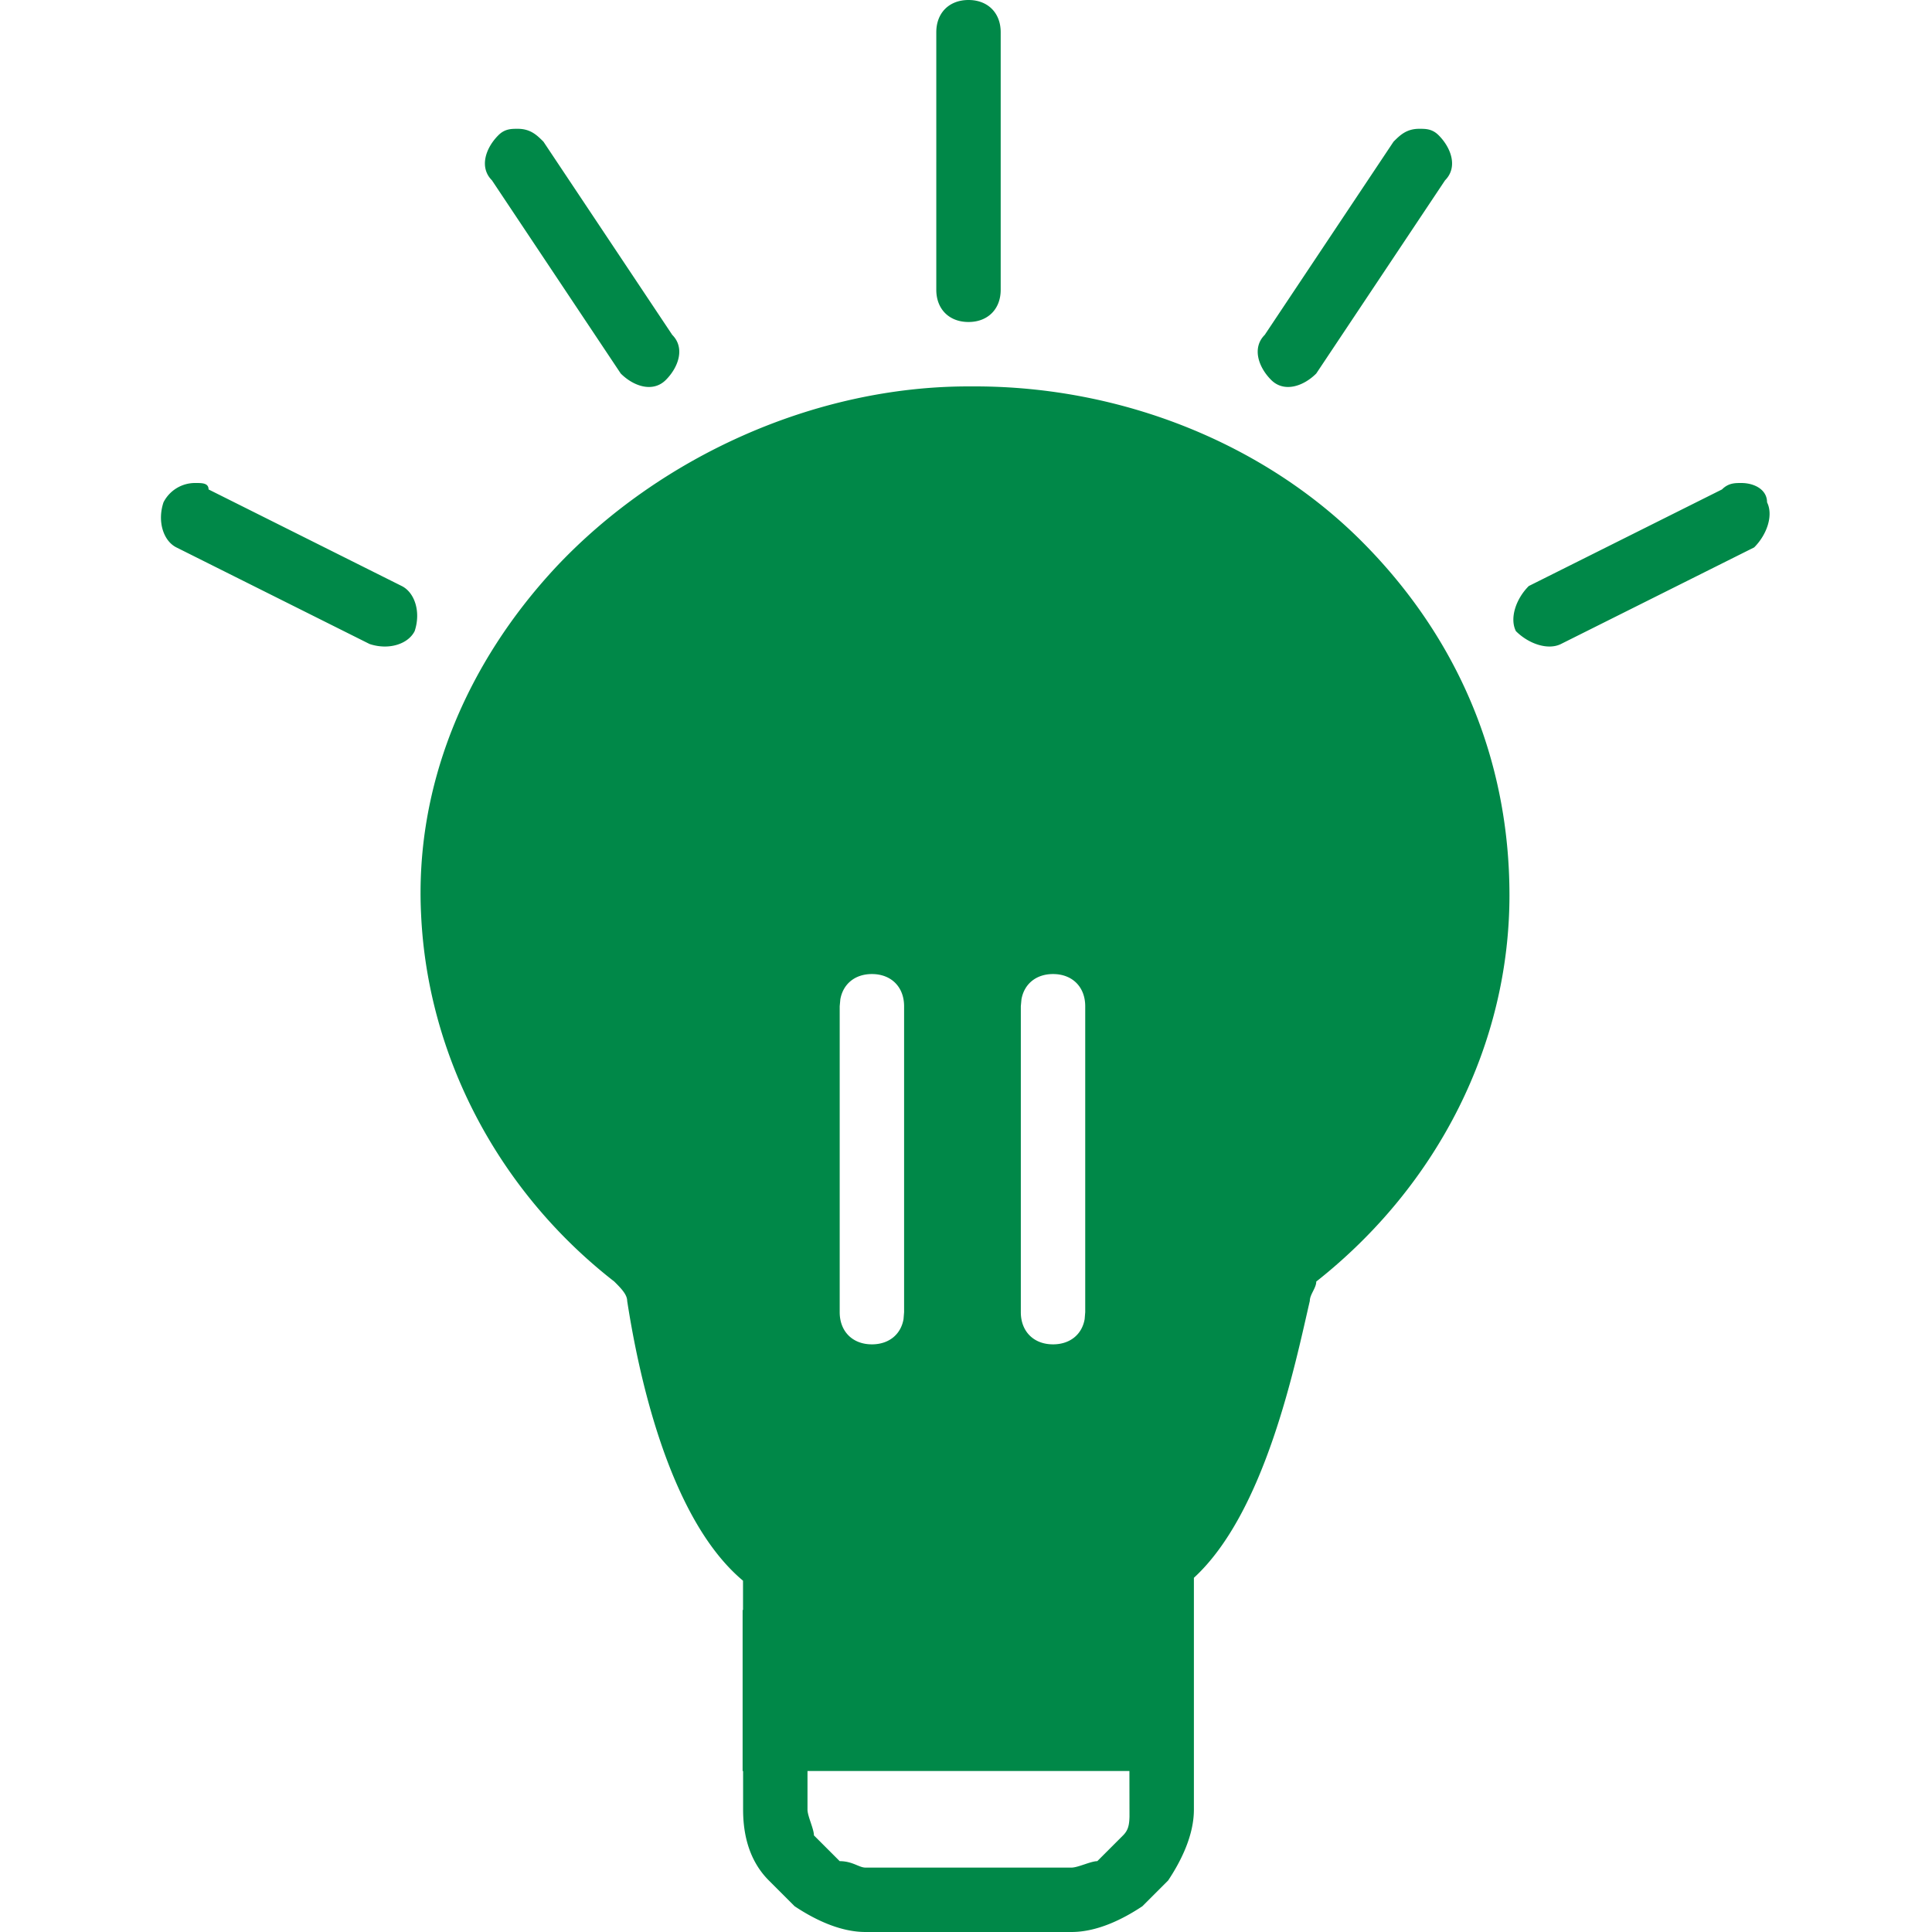
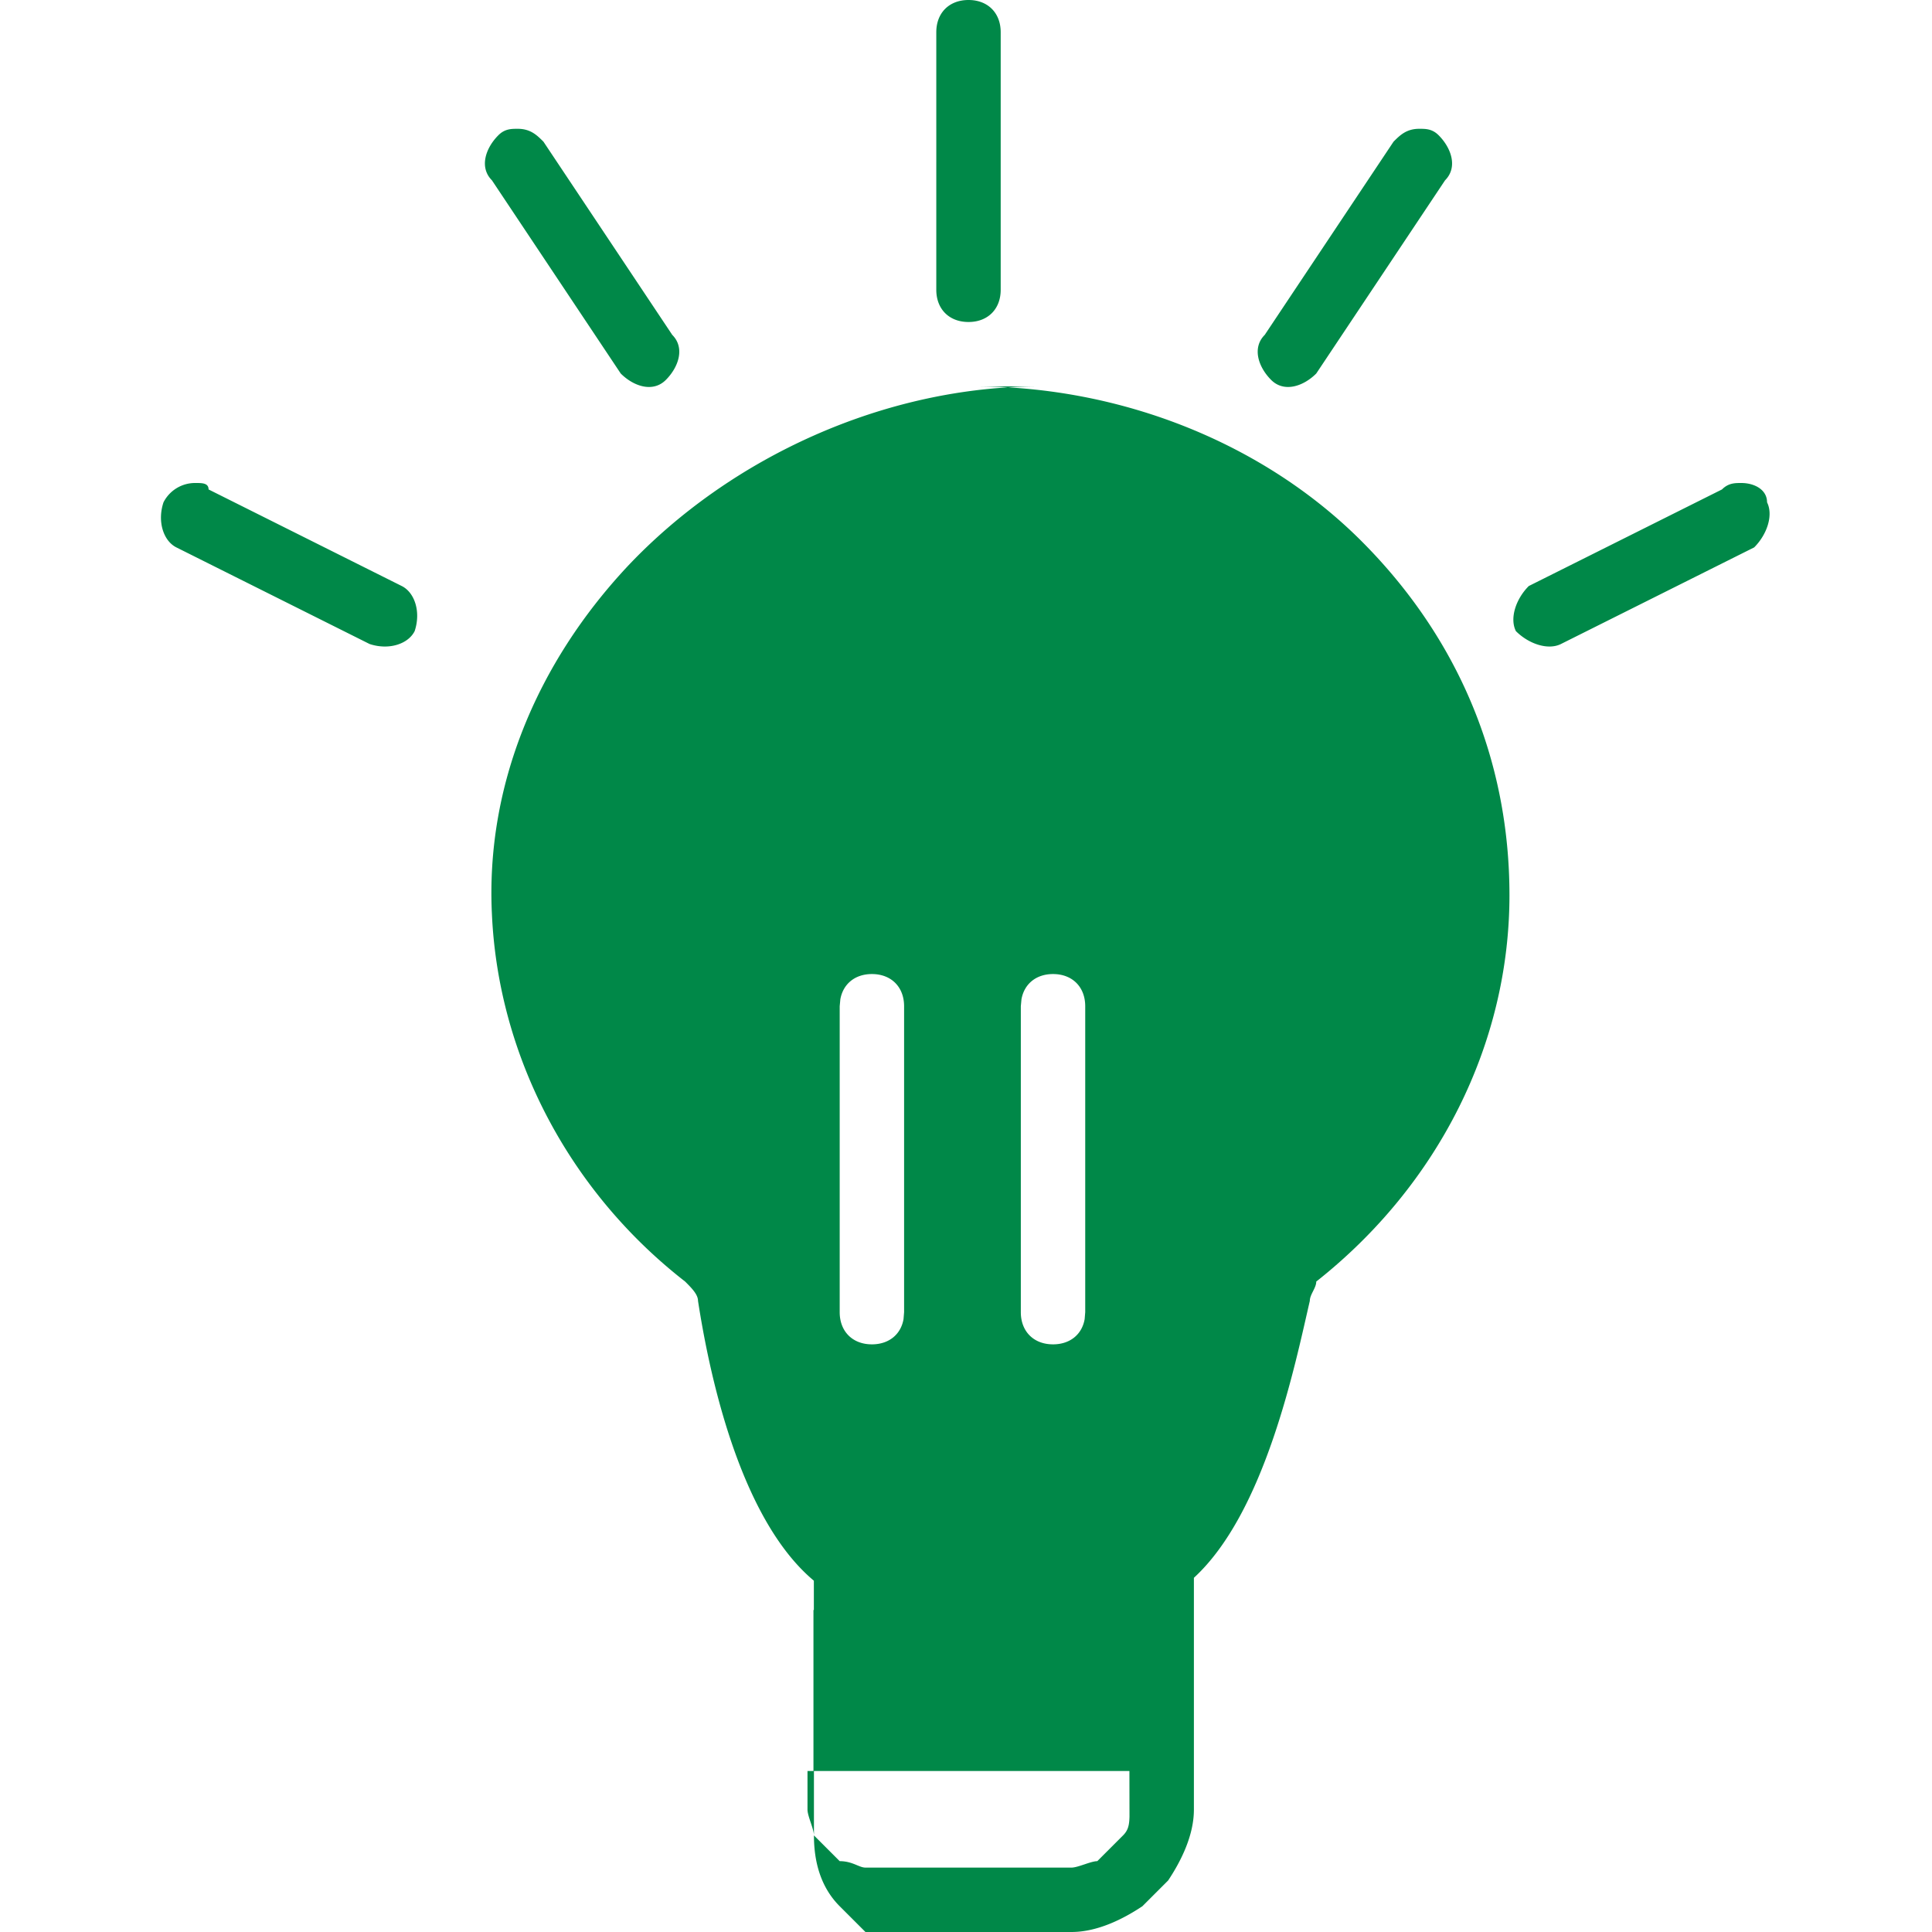
<svg xmlns="http://www.w3.org/2000/svg" width="24" height="24" viewBox="0 0 24 24">
-   <path fill="#008848" fill-rule="evenodd" d="M12.111 4.8c1.84 0 3.6.72 4.8 1.92 1.2 1.2 1.84 2.72 1.84 4.4 0 1.84-.88 3.6-2.4 4.8 0 .08-.08.16-.08.24-.184.797-.555 2.627-1.44 3.44v2.88c0 .32-.16.64-.32.88l-.32.32c-.24.16-.56.32-.88.32h-2.56c-.32 0-.64-.16-.88-.32l-.32-.32c-.24-.24-.32-.56-.32-.88V22h-.006v-2h.005v-.364c-.947-.792-1.314-2.667-1.439-3.476 0-.08-.08-.16-.16-.24-1.44-1.12-2.32-2.8-2.4-4.56-.08-1.6.56-3.12 1.68-4.32 1.28-1.36 3.2-2.24 5.12-2.24h.08zM14.03 22h-3.999v.48c0 .08.08.24.08.32l.32.32c.16 0 .24.08.32.08h2.56c.08 0 .24-.08.32-.08l.32-.32c.064-.064.077-.128.08-.233L14.03 22zm-3.199-9.9c-.21 0-.358.123-.392.314l-.008.086v3.8c0 .24.16.4.4.4.21 0 .36-.122.393-.314l.007-.086v-3.8c0-.24-.16-.4-.4-.4zm2.25 0c-.21 0-.358.123-.392.314l-.008.086v3.8c0 .24.16.4.4.4.21 0 .36-.122.393-.314l.007-.086v-3.8c0-.24-.16-.4-.4-.4zm8.55-6.1c.16 0 .32.08.32.24.08.16 0 .4-.16.56l-2.4 1.2c-.16.08-.4 0-.56-.16-.08-.16 0-.4.16-.56l2.4-1.2c.08-.08.16-.08.24-.08zm-19.04.08l2.4 1.2c.16.08.24.32.16.56-.08.16-.32.24-.56.16l-2.4-1.2c-.16-.08-.24-.32-.16-.56a.44.44 0 0 1 .4-.24c.08 0 .16 0 .16.08zm15.04-4.48c.08 0 .16 0 .24.08.16.16.24.4.08.56l-1.6 2.4c-.16.16-.4.24-.56.08-.16-.16-.24-.4-.08-.56l1.6-2.4c.08-.08.16-.16.32-.16zm-11.2 0c.16 0 .24.08.32.16l1.6 2.4c.16.16.08.4-.08.56-.16.16-.4.08-.56-.08l-1.6-2.4c-.16-.16-.08-.4.08-.56.08-.08.16-.08.24-.08zm5.6-1.6c.24 0 .4.16.4.4v3.2c0 .24-.16.4-.4.4-.24 0-.4-.16-.4-.4V.4c0-.24.16-.4.4-.4z" />
+   <path fill="#008848" fill-rule="evenodd" d="M12.111 4.8c1.84 0 3.6.72 4.8 1.92 1.2 1.2 1.84 2.72 1.84 4.4 0 1.84-.88 3.6-2.4 4.8 0 .08-.08.16-.08.24-.184.797-.555 2.627-1.44 3.44v2.88c0 .32-.16.64-.32.88l-.32.32c-.24.16-.56.32-.88.32h-2.56l-.32-.32c-.24-.24-.32-.56-.32-.88V22h-.006v-2h.005v-.364c-.947-.792-1.314-2.667-1.439-3.476 0-.08-.08-.16-.16-.24-1.44-1.12-2.32-2.8-2.4-4.56-.08-1.6.56-3.12 1.68-4.32 1.28-1.36 3.2-2.24 5.12-2.24h.08zM14.03 22h-3.999v.48c0 .08.08.24.08.32l.32.32c.16 0 .24.08.32.08h2.56c.08 0 .24-.08.32-.08l.32-.32c.064-.064.077-.128.08-.233L14.03 22zm-3.199-9.9c-.21 0-.358.123-.392.314l-.008.086v3.8c0 .24.16.4.4.4.21 0 .36-.122.393-.314l.007-.086v-3.8c0-.24-.16-.4-.4-.4zm2.25 0c-.21 0-.358.123-.392.314l-.008.086v3.8c0 .24.16.4.4.4.21 0 .36-.122.393-.314l.007-.086v-3.8c0-.24-.16-.4-.4-.4zm8.55-6.1c.16 0 .32.08.32.24.08.16 0 .4-.16.56l-2.4 1.2c-.16.08-.4 0-.56-.16-.08-.16 0-.4.16-.56l2.4-1.2c.08-.08.16-.08.24-.08zm-19.04.08l2.4 1.2c.16.08.24.32.16.56-.08.16-.32.24-.56.16l-2.4-1.2c-.16-.08-.24-.32-.16-.56a.44.44 0 0 1 .4-.24c.08 0 .16 0 .16.08zm15.04-4.48c.08 0 .16 0 .24.08.16.16.24.4.08.56l-1.6 2.4c-.16.16-.4.24-.56.08-.16-.16-.24-.4-.08-.56l1.6-2.4c.08-.08.16-.16.32-.16zm-11.2 0c.16 0 .24.08.32.16l1.6 2.4c.16.16.08.4-.08.56-.16.16-.4.08-.56-.08l-1.6-2.4c-.16-.16-.08-.4.08-.56.08-.08.16-.08.24-.08zm5.6-1.6c.24 0 .4.16.4.4v3.2c0 .24-.16.4-.4.4-.24 0-.4-.16-.4-.4V.4c0-.24.16-.4.4-.4z" />
</svg>